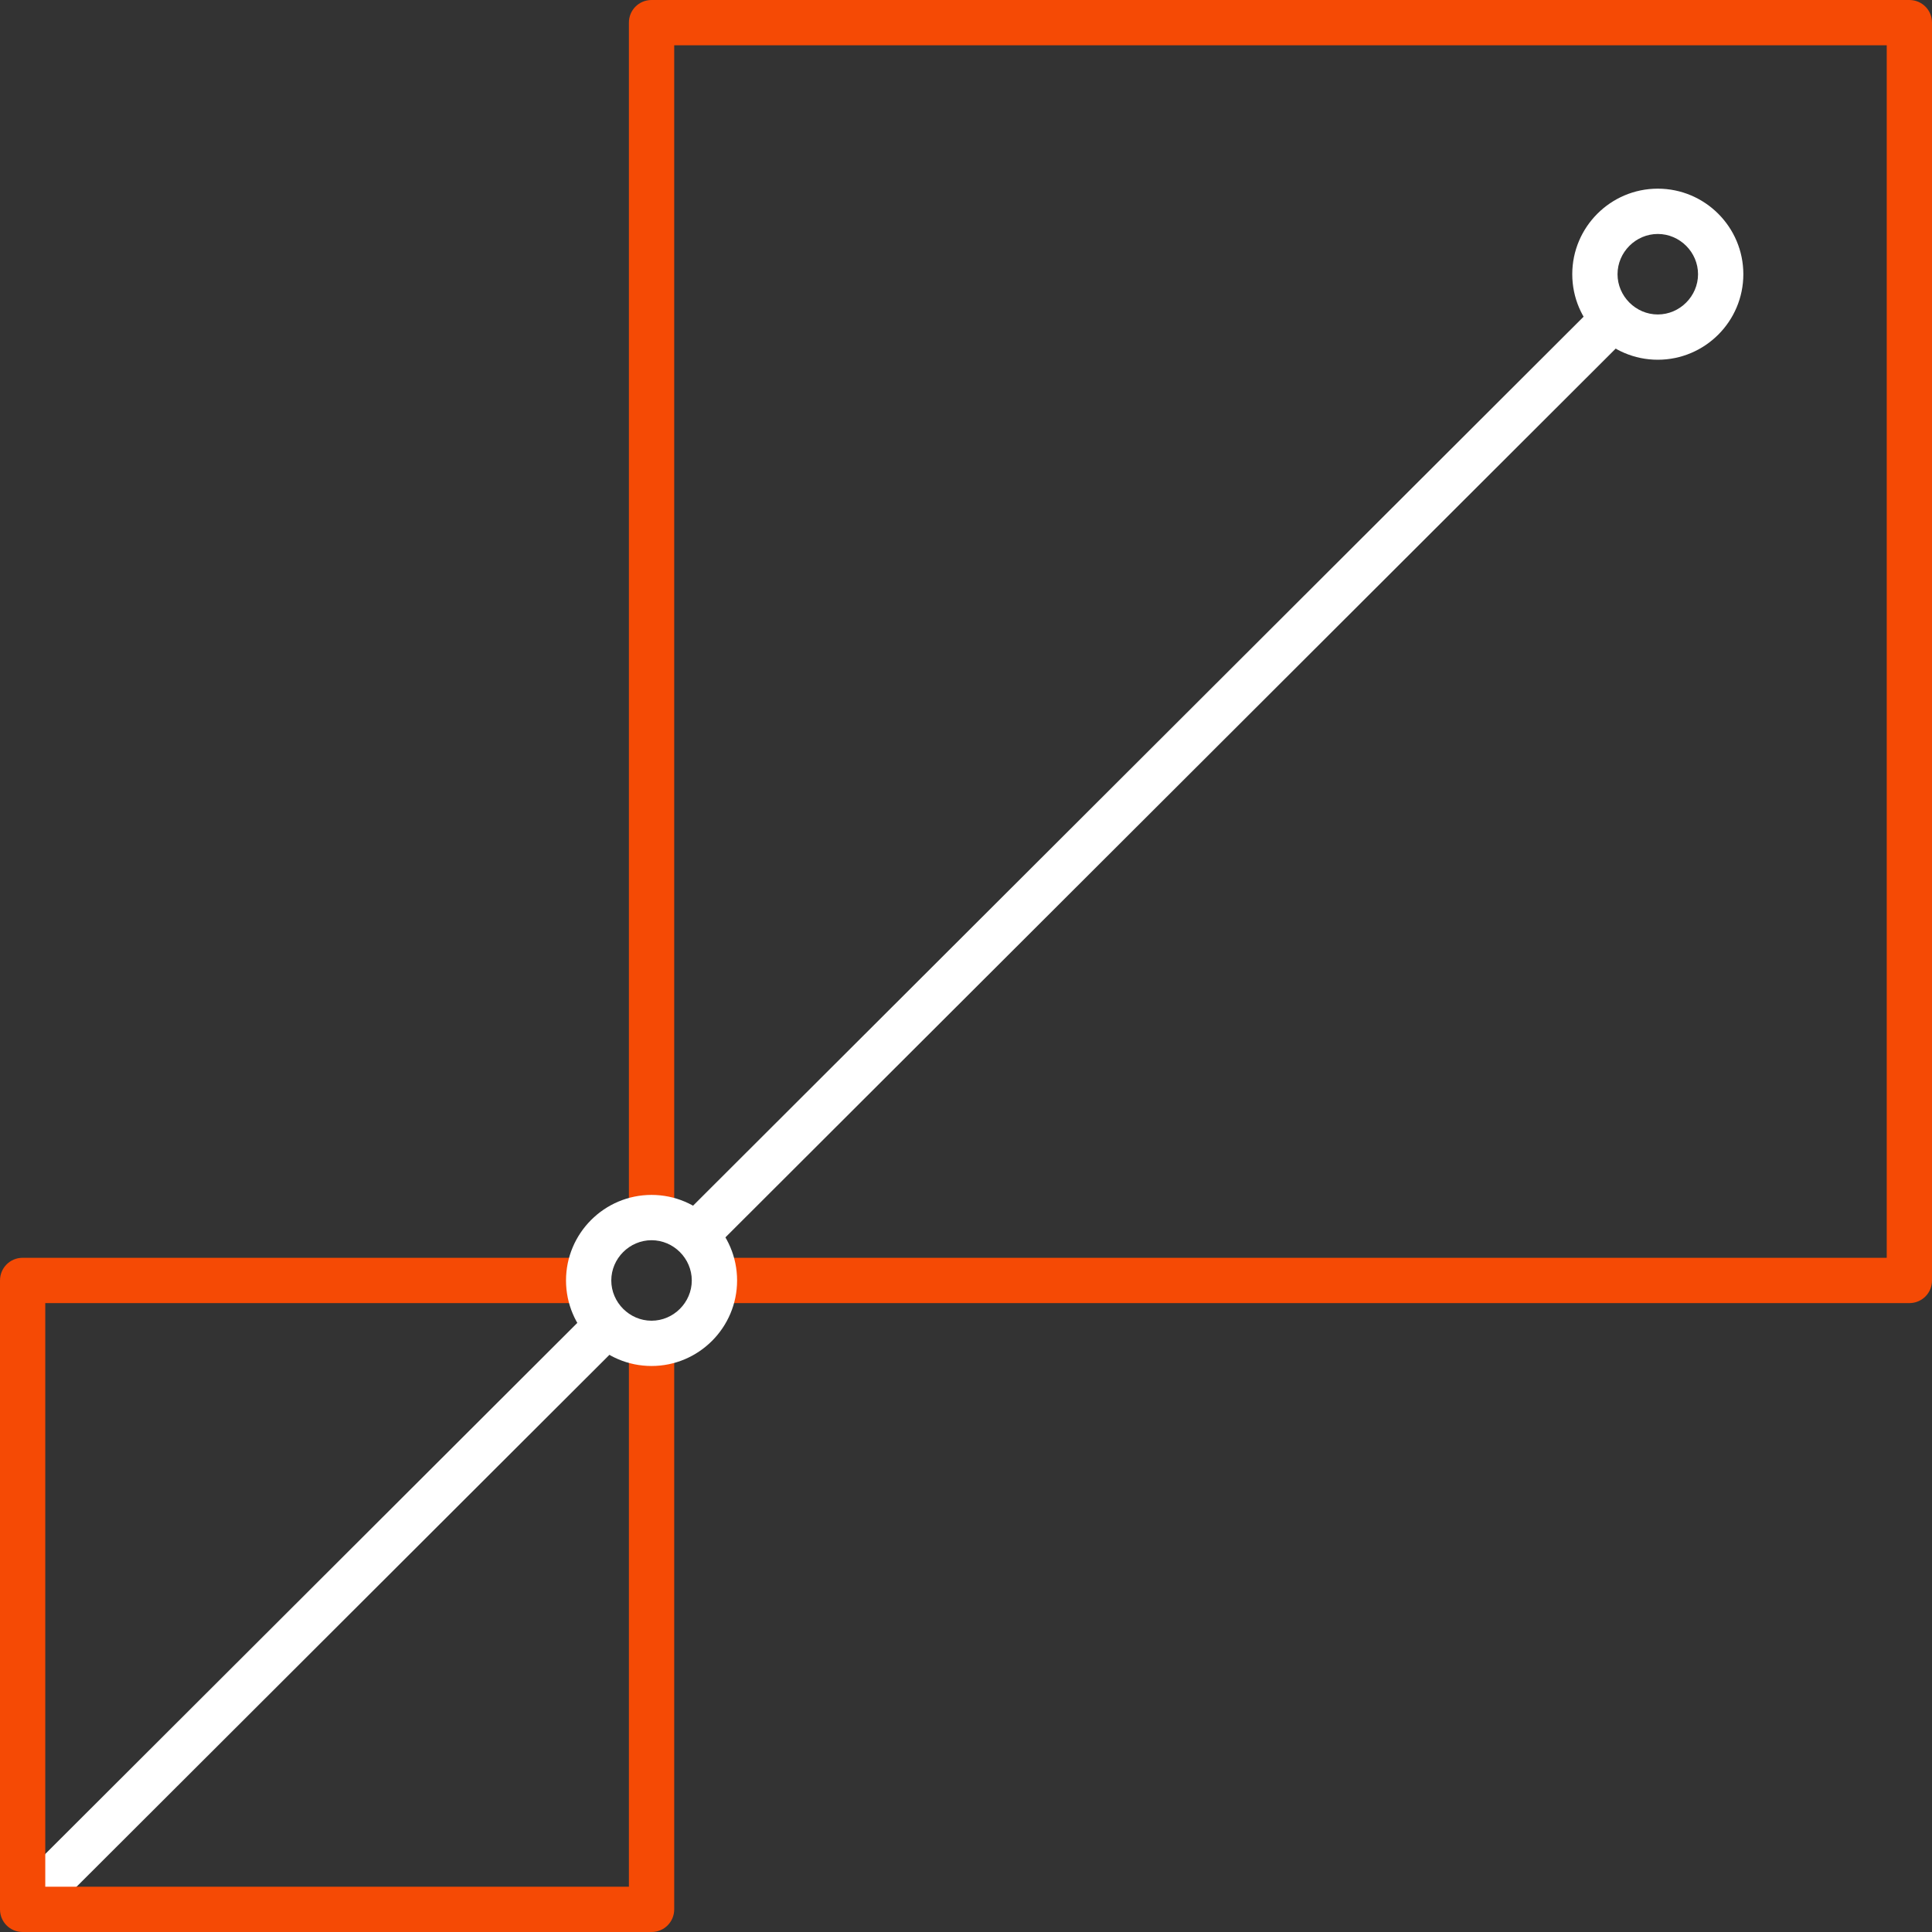
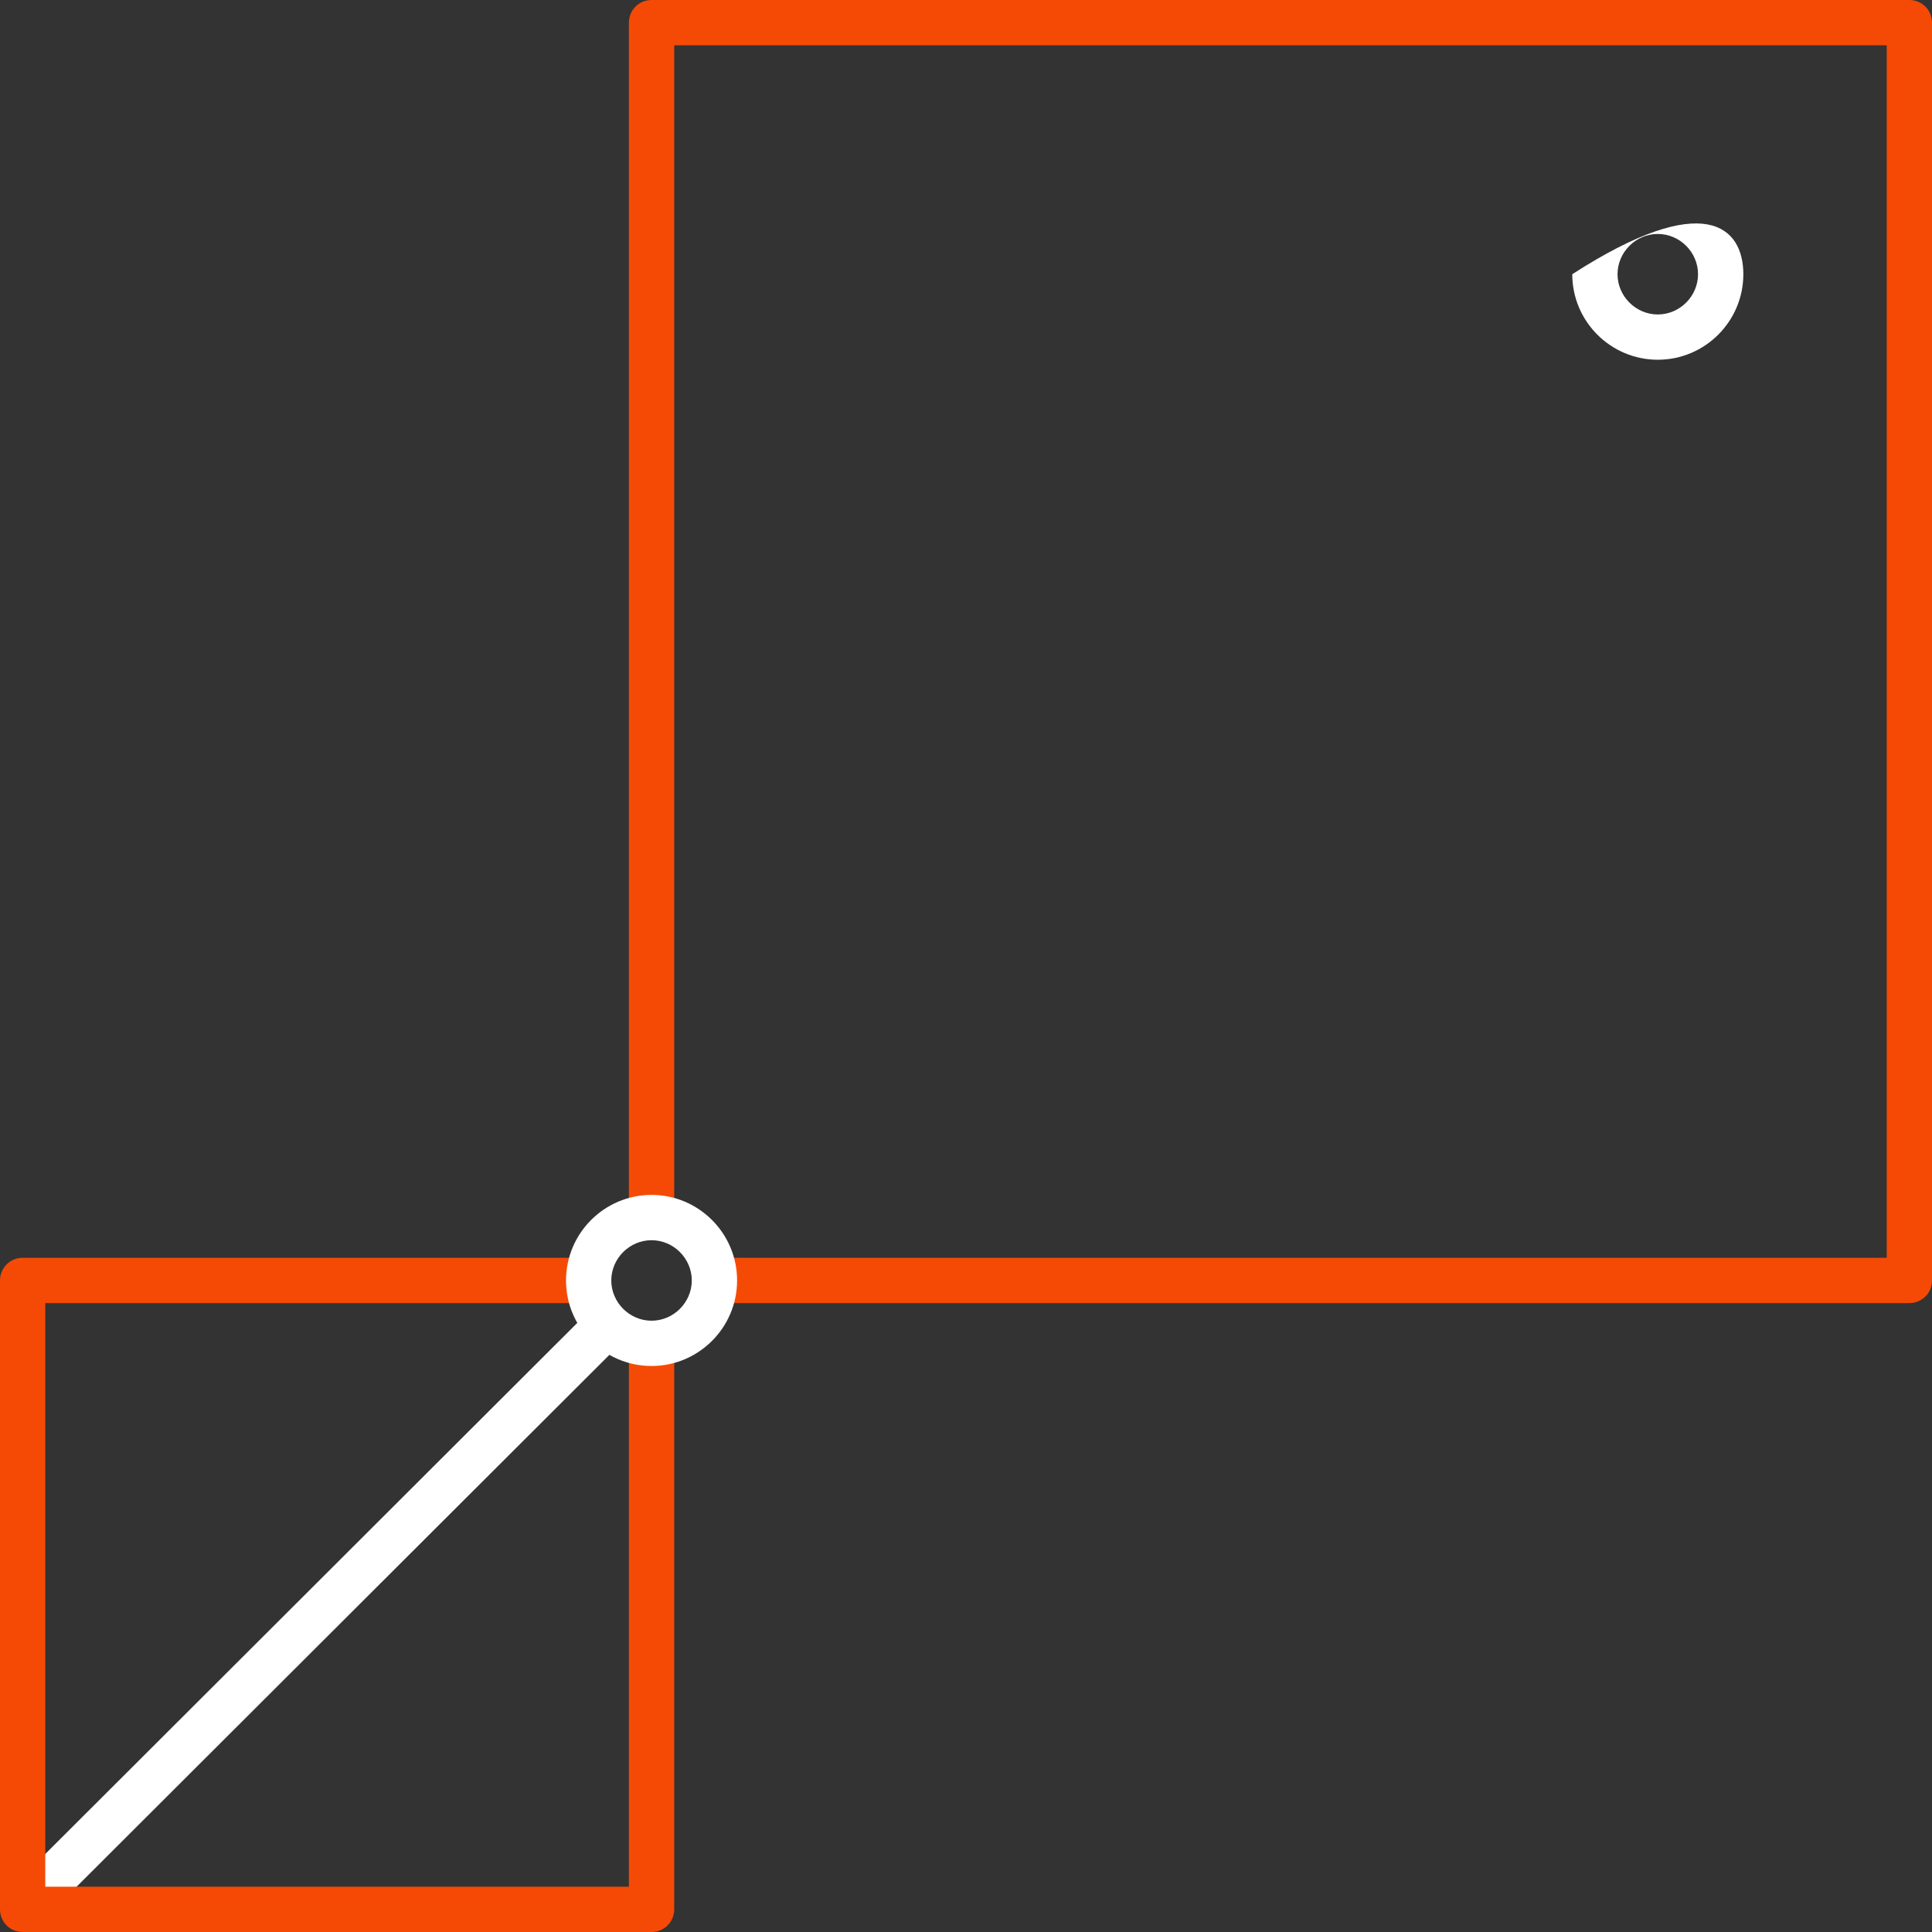
<svg xmlns="http://www.w3.org/2000/svg" width="60" height="60" viewBox="0 0 60 60" fill="none">
  <rect x="0" y="0" width="60" height="60" fill="#333333" stroke="none" />
  <g clip-path="url(#clip0_3143_1394)">
    <path d="M59.297 40.469H22.188V39.062H58.594V1.406H20.938V37.812H19.531V0.703C19.531 0.312 19.844 0 20.234 0H59.297C59.688 0 60 0.312 60 0.703V39.766C60 40.156 59.688 40.469 59.297 40.469Z" fill="#F54A05" />
-     <path d="M51.484 11.172C50.02 11.172 48.828 9.98 48.828 8.516C48.828 7.051 50.02 5.859 51.484 5.859C52.949 5.859 54.141 7.051 54.141 8.516C54.141 9.98 52.949 11.172 51.484 11.172ZM51.484 7.266C50.801 7.266 50.234 7.832 50.234 8.516C50.234 9.199 50.801 9.766 51.484 9.766C52.168 9.766 52.734 9.199 52.734 8.516C52.734 7.832 52.168 7.266 51.484 7.266Z" fill="white" />
-     <path d="M49.62 9.396L21.104 37.862L22.097 38.858L50.613 10.391L49.62 9.396Z" fill="white" />
+     <path d="M51.484 11.172C50.02 11.172 48.828 9.98 48.828 8.516C52.949 5.859 54.141 7.051 54.141 8.516C54.141 9.98 52.949 11.172 51.484 11.172ZM51.484 7.266C50.801 7.266 50.234 7.832 50.234 8.516C50.234 9.199 50.801 9.766 51.484 9.766C52.168 9.766 52.734 9.199 52.734 8.516C52.734 7.832 52.168 7.266 51.484 7.266Z" fill="white" />
    <path d="M18.355 40.658L0.192 58.789L1.186 59.784L19.349 41.653L18.355 40.658Z" fill="white" />
    <path d="M20.234 60H0.703C0.312 60 0 59.688 0 59.297V39.766C0 39.375 0.312 39.062 0.703 39.062H18.281V40.469H1.406V58.594H19.531V41.719H20.938V59.297C20.938 59.688 20.625 60 20.234 60Z" fill="#F54A05" />
    <path d="M20.234 42.422C18.77 42.422 17.578 41.23 17.578 39.766C17.578 38.301 18.77 37.109 20.234 37.109C21.699 37.109 22.891 38.301 22.891 39.766C22.891 41.23 21.699 42.422 20.234 42.422ZM20.234 38.516C19.551 38.516 18.984 39.082 18.984 39.766C18.984 40.449 19.551 41.016 20.234 41.016C20.918 41.016 21.484 40.449 21.484 39.766C21.484 39.082 20.918 38.516 20.234 38.516Z" fill="white" />
  </g>
  <defs>
    <clipPath id="clip0_3143_1394">
      <rect width="60" height="60" fill="white" />
    </clipPath>
  </defs>
</svg>